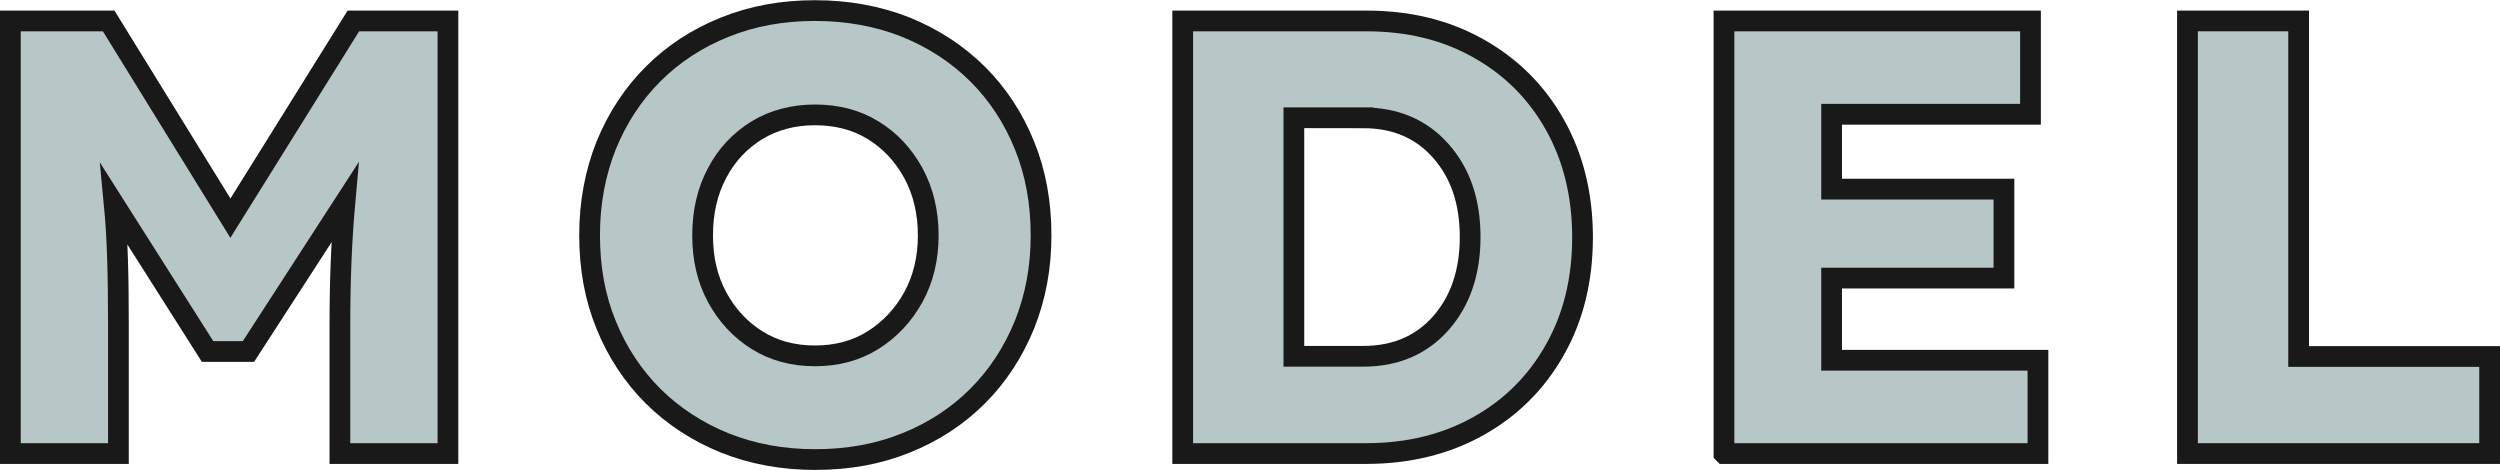
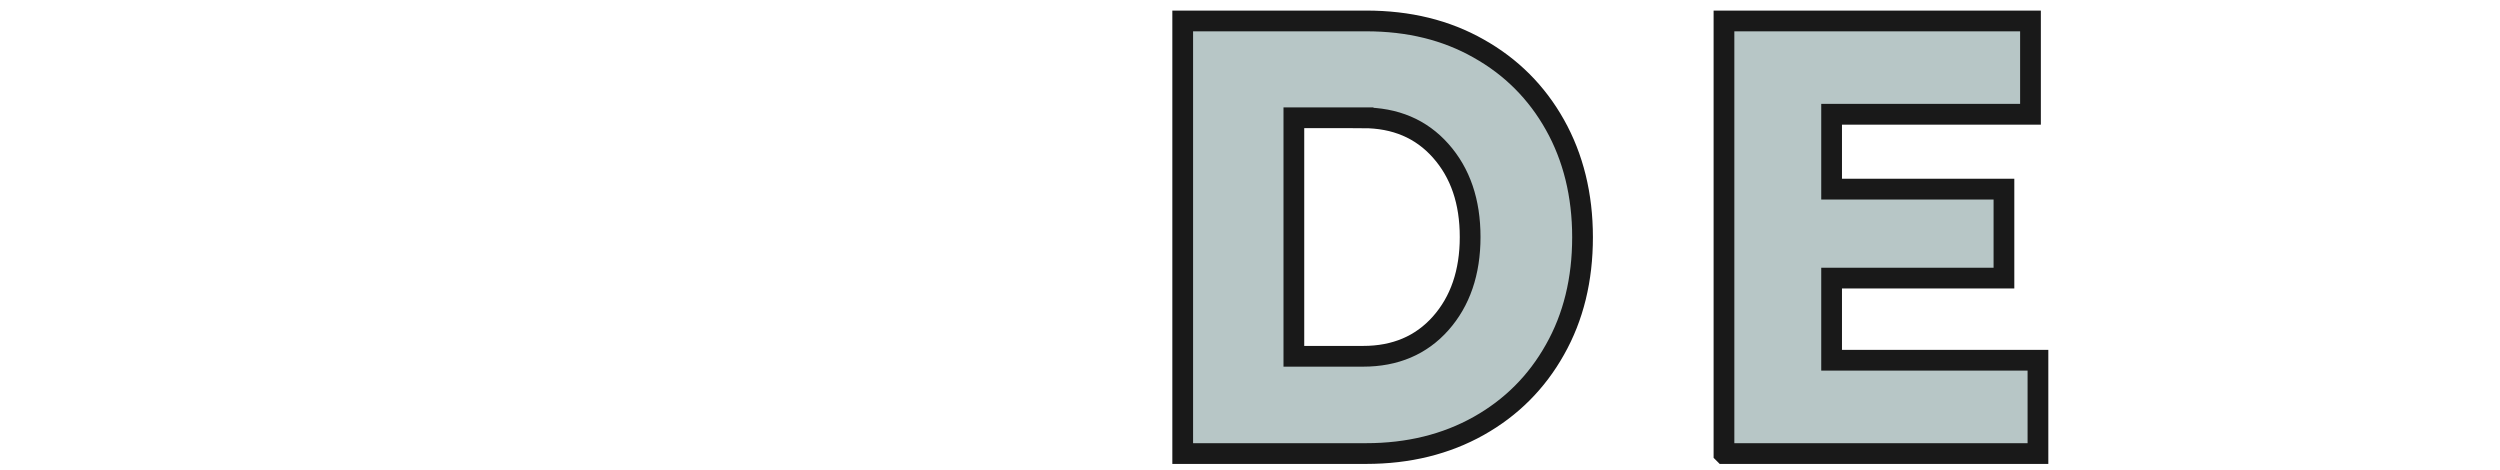
<svg xmlns="http://www.w3.org/2000/svg" id="_レイヤー_2" viewBox="0 0 120.55 22.66">
  <defs>
    <style>.cls-1{fill:#b7c6c6;stroke:#191919;stroke-miterlimit:10;}</style>
  </defs>
  <g id="text">
-     <path class="cls-1" d="M.5,21.87V1.01h4.74l5.87,9.51L17.04,1.01h4.56v20.86h-5.21v-6.17c0-1.11.02-2.16.06-3.13.04-.97.1-1.91.18-2.8l-4.65,7.18h-1.97l-4.5-7.09c.08.83.13,1.73.16,2.68.03.95.04,2.01.04,3.16v6.17H.5Z" />
-     <path class="cls-1" d="M39.3,22.16c-1.57,0-3.02-.27-4.35-.8-1.33-.54-2.48-1.29-3.46-2.26-.97-.97-1.73-2.12-2.26-3.43-.54-1.31-.8-2.75-.8-4.32s.27-3.01.8-4.34c.54-1.32,1.29-2.47,2.26-3.44.97-.97,2.13-1.73,3.46-2.26,1.33-.54,2.78-.8,4.35-.8s3.05.27,4.38.8c1.33.54,2.48,1.29,3.46,2.26.97.97,1.73,2.12,2.26,3.44.54,1.32.8,2.77.8,4.34s-.27,2.98-.8,4.31c-.54,1.32-1.29,2.47-2.26,3.44-.97.97-2.13,1.73-3.46,2.26-1.33.54-2.79.8-4.38.8ZM39.3,17.16c1.05,0,1.99-.25,2.8-.76.81-.51,1.46-1.2,1.94-2.07s.72-1.87.72-2.98-.24-2.13-.72-3.01c-.48-.87-1.12-1.56-1.94-2.06-.81-.5-1.75-.74-2.8-.74s-1.99.25-2.8.74c-.81.5-1.46,1.18-1.92,2.06-.47.88-.7,1.88-.7,3.01s.23,2.11.7,2.98,1.11,1.56,1.92,2.07c.81.51,1.75.76,2.8.76Z" />
    <path class="cls-1" d="M57.03,21.87V1.01h8.85c2.05,0,3.85.44,5.42,1.33,1.57.88,2.8,2.11,3.68,3.68.88,1.57,1.33,3.38,1.33,5.42s-.44,3.85-1.33,5.42c-.88,1.57-2.11,2.8-3.68,3.68-1.57.88-3.38,1.33-5.42,1.33h-8.85ZM65.73,5.68h-3.34v11.5h3.34c1.55,0,2.8-.53,3.74-1.59.94-1.06,1.42-2.45,1.42-4.16s-.47-3.09-1.42-4.16c-.94-1.06-2.19-1.59-3.74-1.59Z" />
    <path class="cls-1" d="M83.13,21.87V1.01h14.78v4.5h-9.59v3.61h8.31v4.29h-8.31v3.96h9.95v4.5h-15.14Z" />
-     <path class="cls-1" d="M105.48,21.87V1.01h5.36v16.18h9.21v4.68h-14.57Z" />
  </g>
</svg>